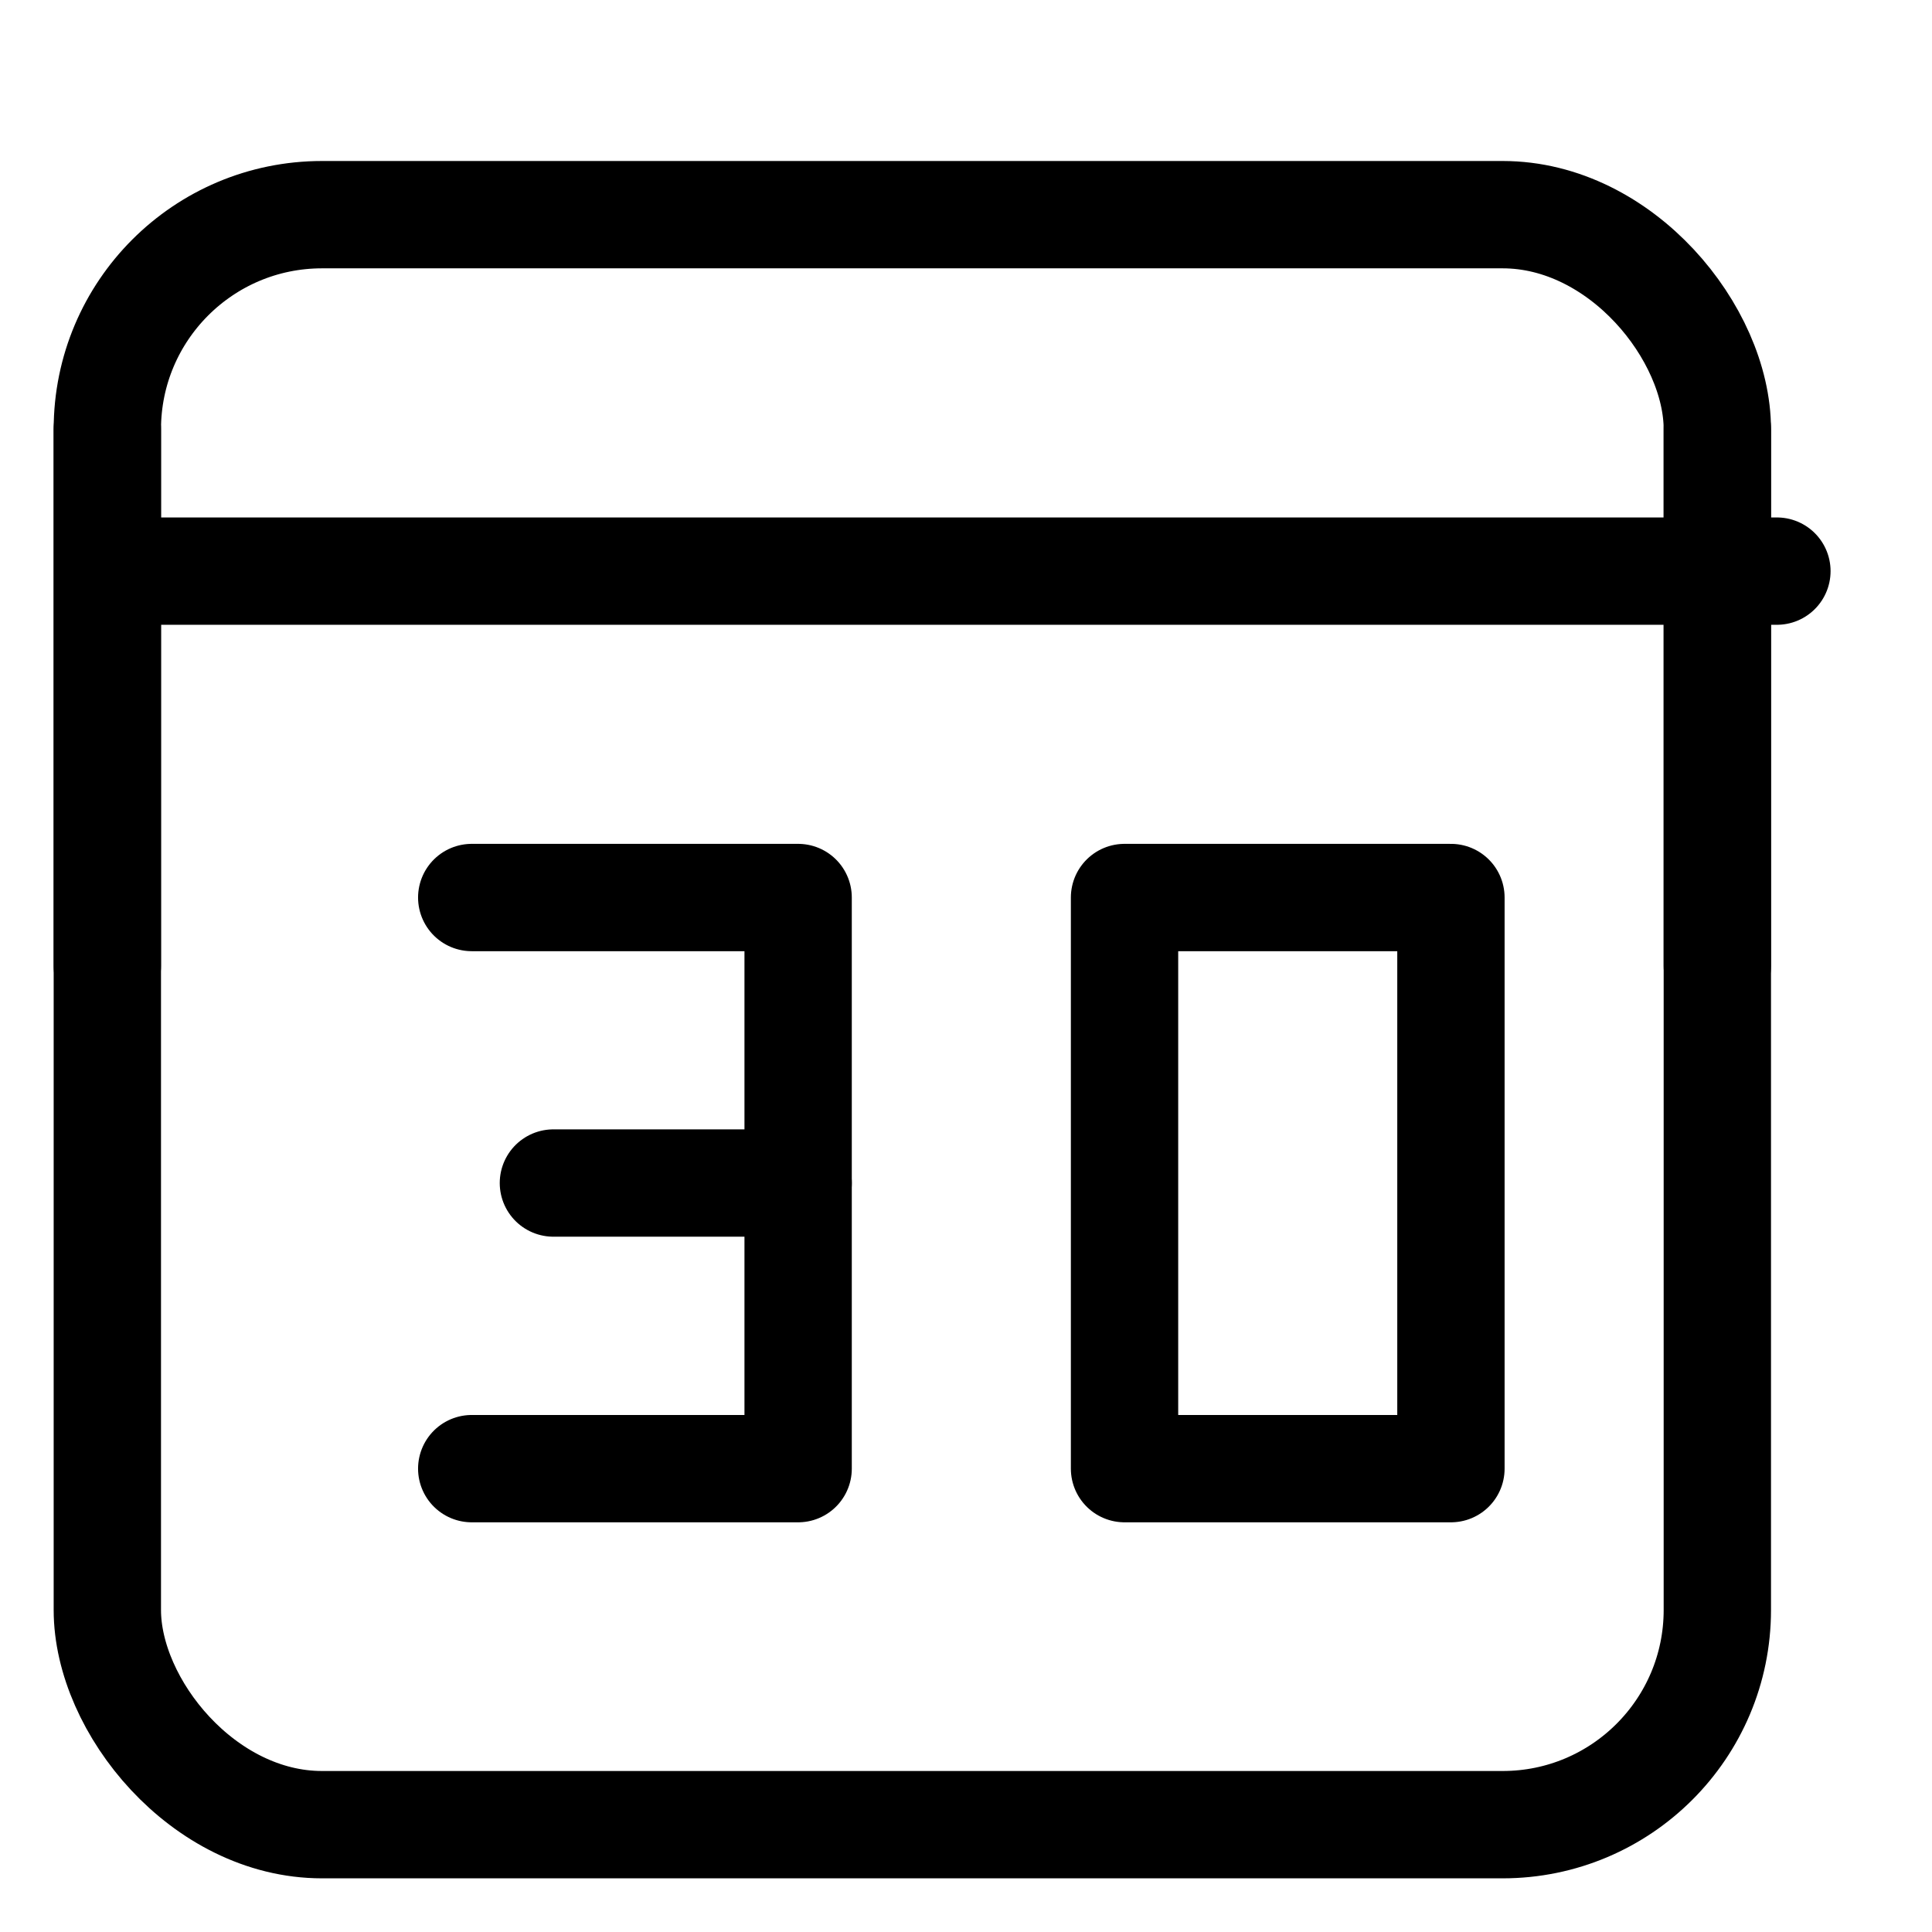
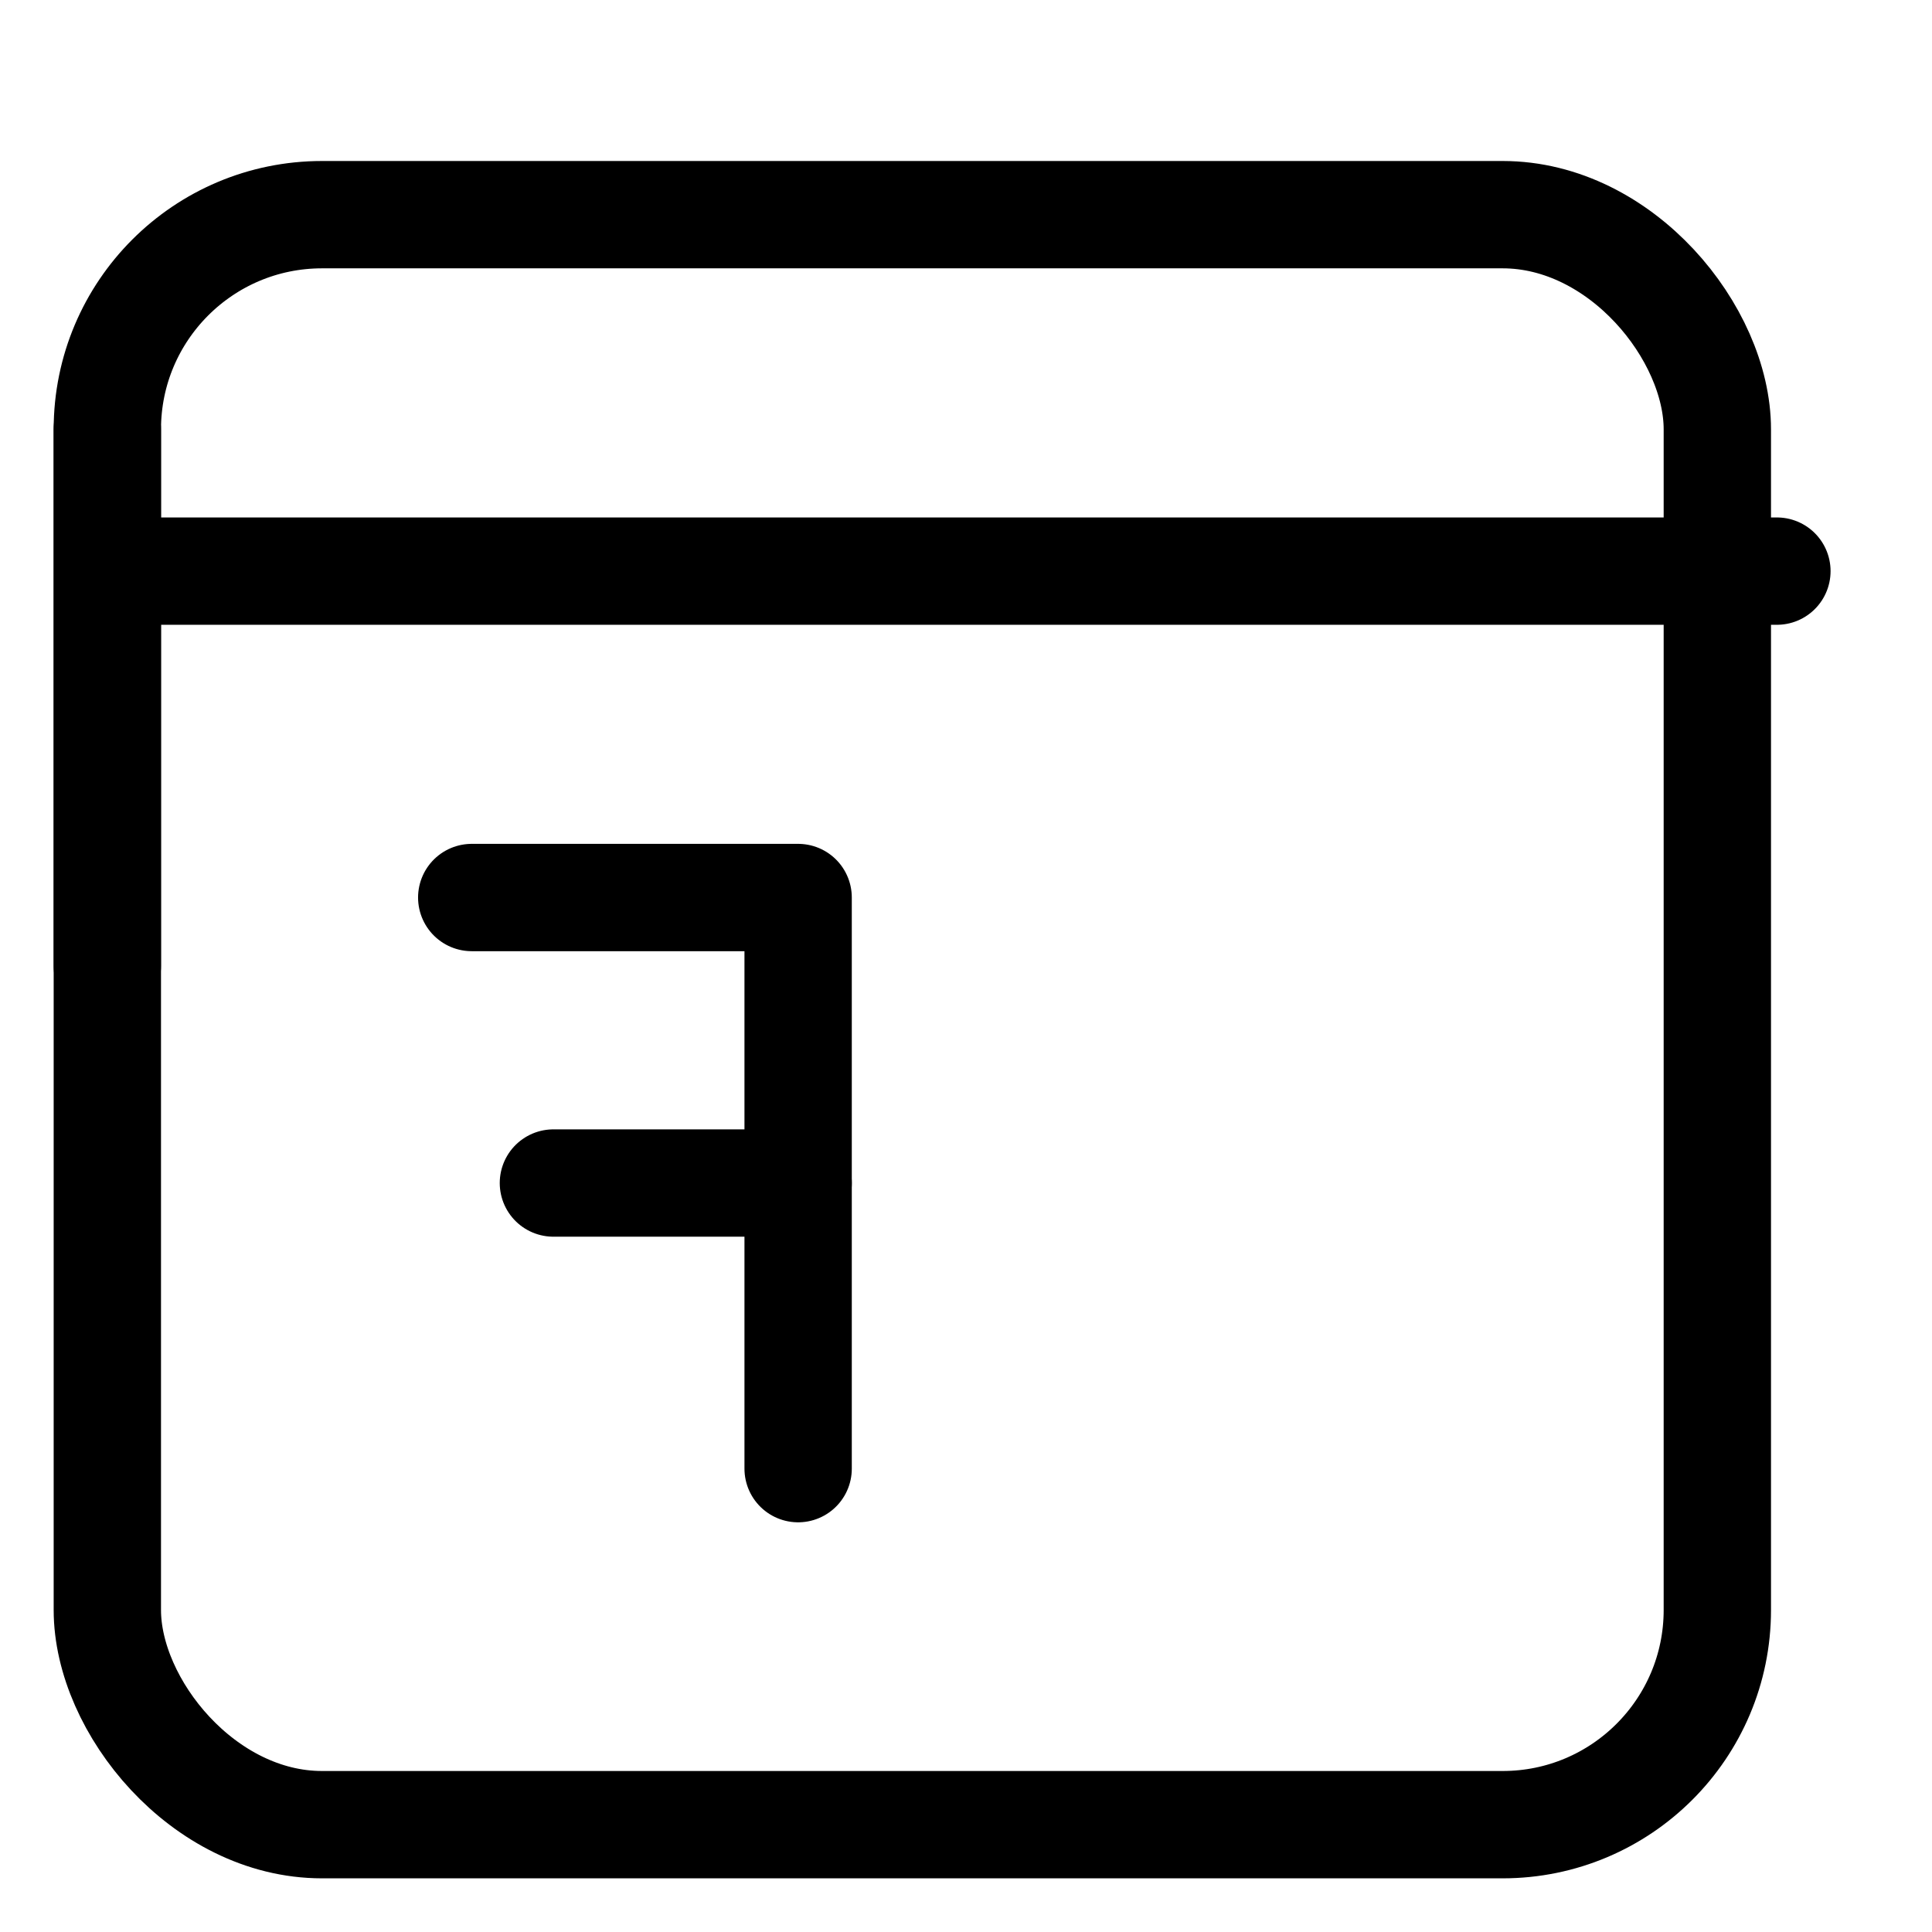
<svg xmlns="http://www.w3.org/2000/svg" width="18" height="18" viewBox="0 0 18 18">
  <g id="calendar-thirty-svgrepo-com" transform="translate(-0.174)">
    <rect id="Rectangle_111" data-name="Rectangle 111" width="18" height="18" transform="translate(0.174)" fill="rgba(255,255,255,0.01)" />
    <rect id="Rectangle_112" data-name="Rectangle 112" width="15" height="15" rx="2" transform="translate(1.174 2)" fill="none" stroke="#000" stroke-linecap="round" stroke-linejoin="round" stroke-width="1" />
    <path id="Path_37" data-name="Path 37" d="M4,14H19.2" transform="translate(-2.471 -8.679)" fill="none" stroke="#000" stroke-linecap="round" stroke-linejoin="round" stroke-width="1" />
    <line id="Line_12" data-name="Line 12" y2="5" transform="translate(1.174 4)" fill="none" stroke="#000" stroke-linecap="round" stroke-linejoin="round" stroke-width="1" />
-     <line id="Line_13" data-name="Line 13" y2="5" transform="translate(16.174 4)" fill="none" stroke="#000" stroke-linecap="round" stroke-linejoin="round" stroke-width="1" />
-     <path id="Path_38" data-name="Path 38" d="M28,22v5.321h3.041V22Z" transform="translate(-17.349 -13.638)" fill="none" stroke="#000" stroke-linecap="round" stroke-linejoin="round" stroke-width="1" fill-rule="evenodd" />
-     <path id="Path_39" data-name="Path 39" d="M12,22h3.041v5.321H12" transform="translate(-7.431 -13.638)" fill="none" stroke="#000" stroke-linecap="round" stroke-linejoin="round" stroke-width="1" />
+     <path id="Path_39" data-name="Path 39" d="M12,22h3.041v5.321" transform="translate(-7.431 -13.638)" fill="none" stroke="#000" stroke-linecap="round" stroke-linejoin="round" stroke-width="1" />
    <path id="Path_40" data-name="Path 40" d="M16.28,29H14" transform="translate(-8.67 -17.978)" fill="none" stroke="#000" stroke-linecap="round" stroke-linejoin="round" stroke-width="1" />
  </g>
</svg>